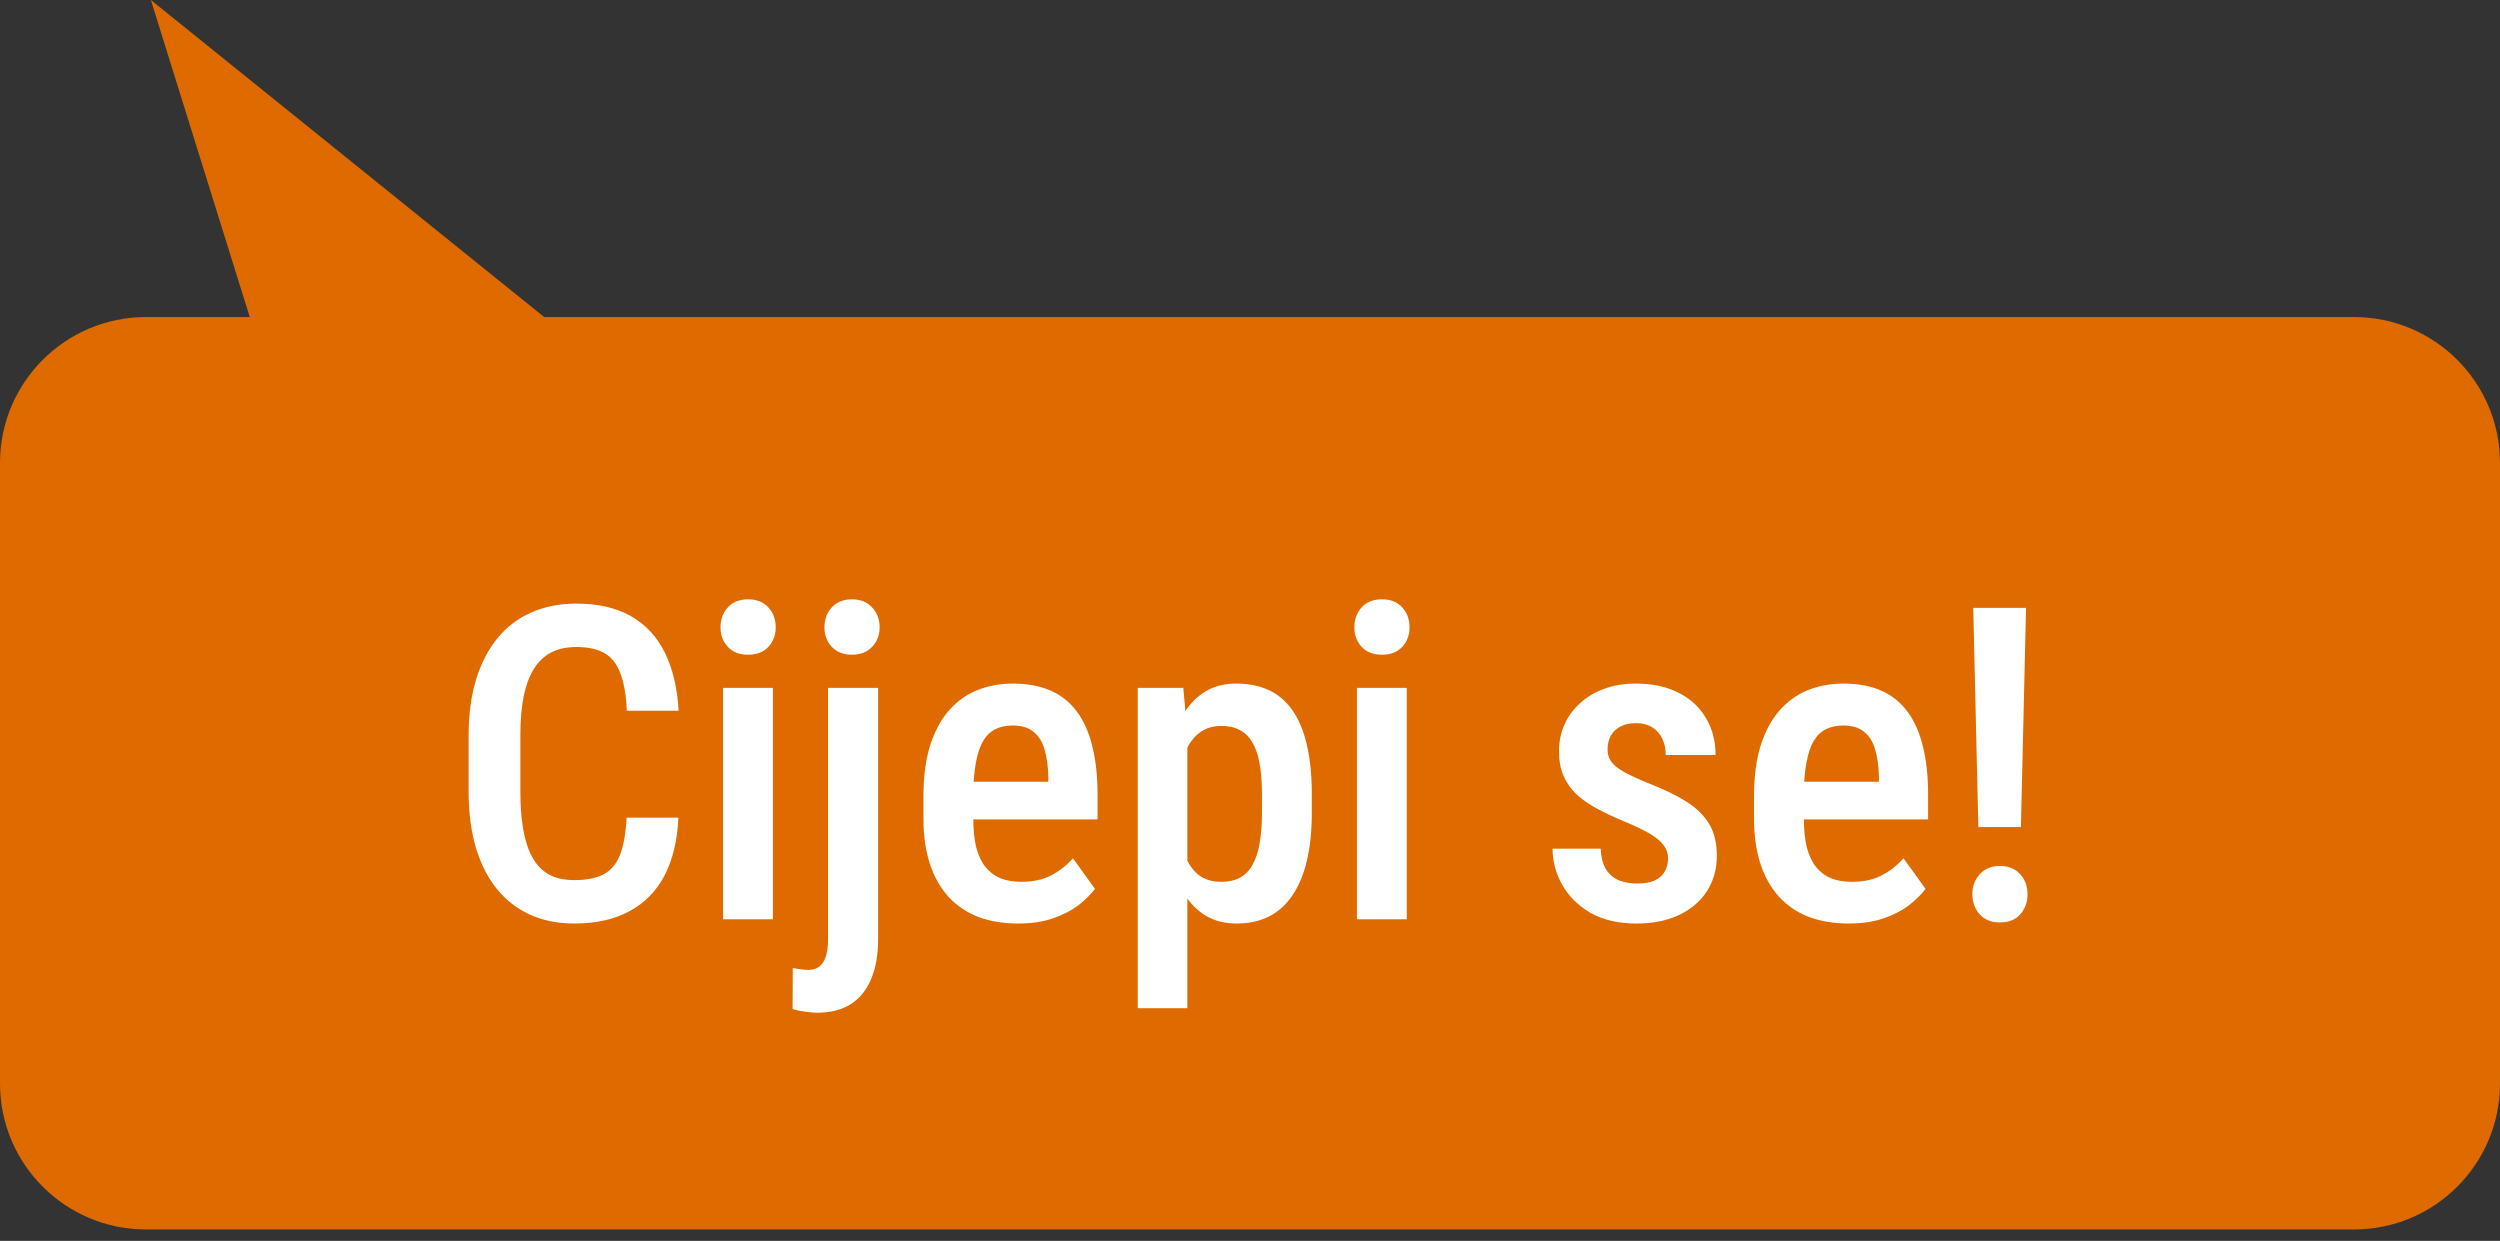
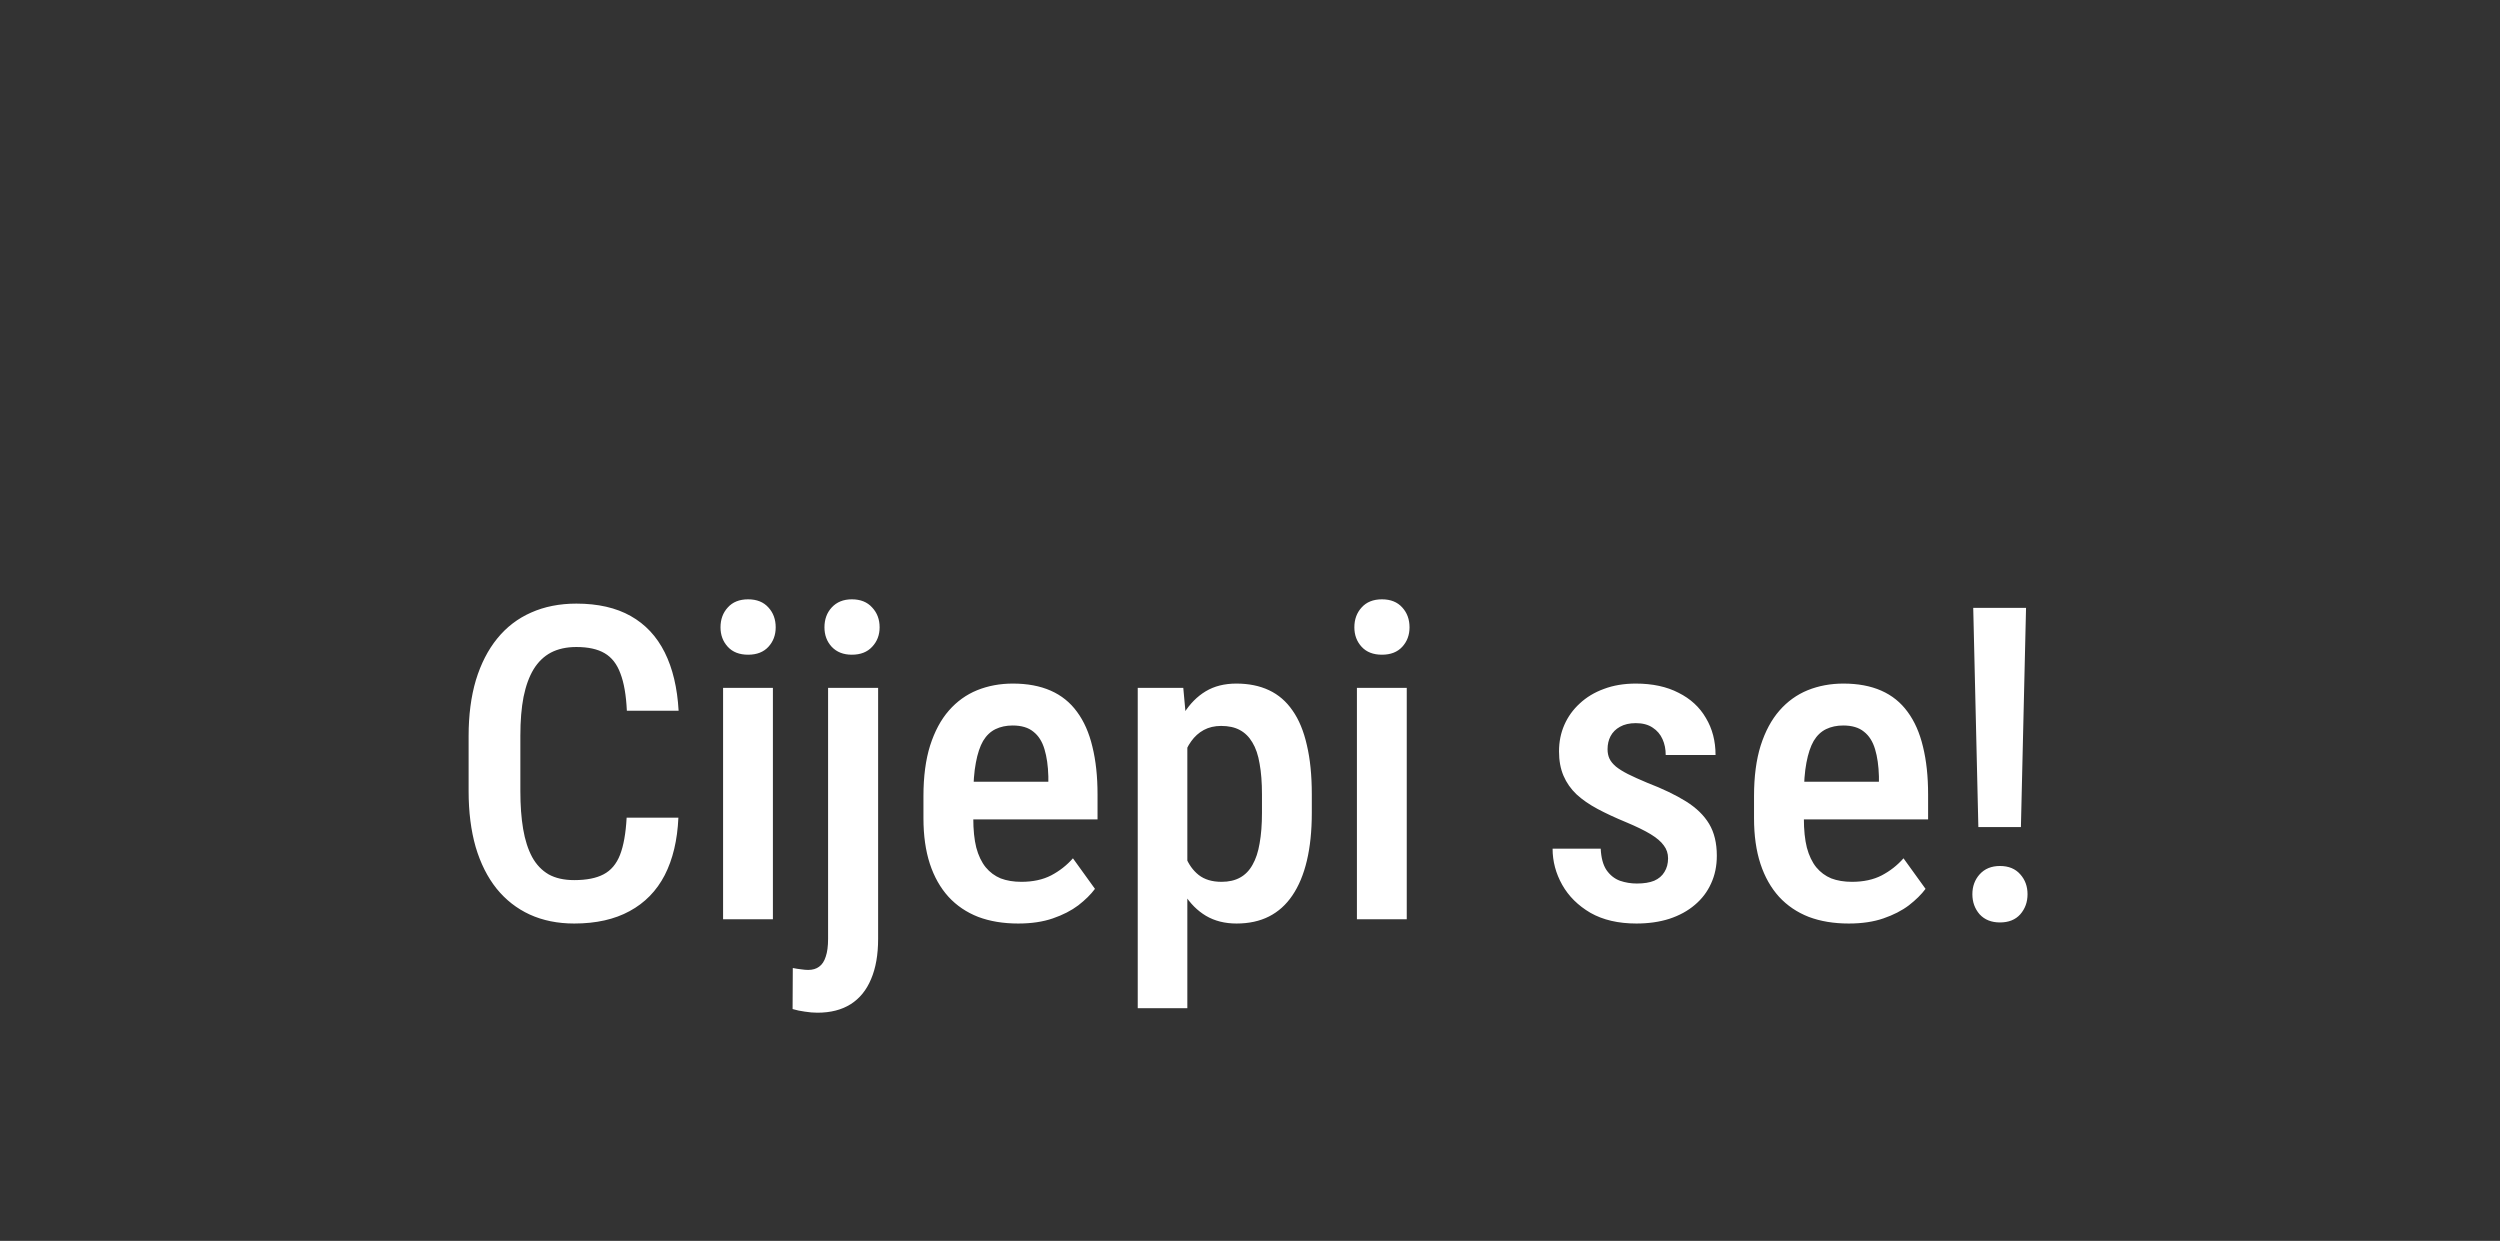
<svg xmlns="http://www.w3.org/2000/svg" width="137" height="68" viewBox="0 0 137 68" fill="none">
  <rect x="0" y="0" width="137" height="68" fill="#333333" stroke="none" />
-   <path fill-rule="evenodd" clip-rule="evenodd" d="M29.822 17.375L8.268 8.0824e-05L13.687 17.375H8C3.582 17.375 0 20.956 0 25.375V59.374C0 63.793 3.582 67.374 8 67.374H129C133.418 67.374 137 63.793 137 59.374V25.375C137 20.956 133.418 17.375 129 17.375H29.822Z" fill="#DF6B00" />
  <path d="M34.34 44.808H37.176C37.121 46.042 36.871 47.093 36.426 47.96C35.98 48.82 35.34 49.476 34.504 49.929C33.676 50.382 32.664 50.609 31.469 50.609C30.562 50.609 29.75 50.445 29.031 50.117C28.32 49.789 27.715 49.316 27.215 48.699C26.715 48.074 26.332 47.312 26.066 46.414C25.809 45.515 25.68 44.496 25.68 43.355V40.331C25.68 39.191 25.812 38.171 26.078 37.273C26.352 36.374 26.742 35.613 27.25 34.988C27.758 34.363 28.375 33.89 29.102 33.57C29.836 33.242 30.664 33.078 31.586 33.078C32.766 33.078 33.758 33.304 34.562 33.757C35.367 34.21 35.988 34.874 36.426 35.749C36.863 36.624 37.117 37.691 37.188 38.949H34.352C34.312 38.097 34.195 37.417 34 36.91C33.812 36.394 33.523 36.023 33.133 35.796C32.75 35.57 32.234 35.456 31.586 35.456C31.047 35.456 30.582 35.558 30.191 35.761C29.809 35.964 29.492 36.269 29.242 36.675C29 37.074 28.816 37.578 28.691 38.187C28.574 38.789 28.516 39.496 28.516 40.308V43.355C28.516 44.136 28.566 44.828 28.668 45.429C28.77 46.031 28.934 46.542 29.16 46.964C29.387 47.378 29.688 47.695 30.062 47.914C30.438 48.124 30.906 48.23 31.469 48.23C32.141 48.23 32.676 48.124 33.074 47.914C33.48 47.703 33.781 47.347 33.977 46.847C34.172 46.347 34.293 45.667 34.34 44.808ZM42.355 37.695V50.374H39.625V37.695H42.355ZM39.484 34.378C39.484 33.941 39.617 33.578 39.883 33.289C40.148 32.992 40.52 32.843 40.996 32.843C41.473 32.843 41.844 32.992 42.109 33.289C42.375 33.578 42.508 33.941 42.508 34.378C42.508 34.8 42.375 35.156 42.109 35.445C41.844 35.734 41.473 35.878 40.996 35.878C40.52 35.878 40.148 35.734 39.883 35.445C39.617 35.156 39.484 34.8 39.484 34.378ZM45.379 37.695H48.121V51.453C48.121 52.32 47.992 53.054 47.734 53.656C47.484 54.257 47.113 54.714 46.621 55.027C46.129 55.339 45.52 55.496 44.793 55.496C44.574 55.496 44.344 55.476 44.102 55.437C43.867 55.406 43.645 55.359 43.434 55.296L43.445 53.046C43.594 53.078 43.742 53.101 43.891 53.117C44.039 53.14 44.172 53.152 44.289 53.152C44.531 53.152 44.73 53.093 44.887 52.976C45.051 52.859 45.172 52.675 45.25 52.425C45.336 52.175 45.379 51.851 45.379 51.453V37.695ZM45.18 34.378C45.18 33.941 45.312 33.578 45.578 33.289C45.852 32.992 46.219 32.843 46.68 32.843C47.156 32.843 47.527 32.992 47.793 33.289C48.066 33.578 48.203 33.941 48.203 34.378C48.203 34.8 48.066 35.156 47.793 35.445C47.527 35.734 47.156 35.878 46.68 35.878C46.219 35.878 45.852 35.734 45.578 35.445C45.312 35.156 45.18 34.8 45.18 34.378ZM55.797 50.609C54.977 50.609 54.246 50.488 53.605 50.246C52.965 49.996 52.422 49.628 51.977 49.144C51.531 48.652 51.191 48.05 50.957 47.339C50.723 46.621 50.605 45.789 50.605 44.843V43.624C50.605 42.554 50.727 41.632 50.969 40.859C51.219 40.078 51.562 39.437 52 38.937C52.438 38.437 52.953 38.066 53.547 37.824C54.148 37.581 54.801 37.46 55.504 37.46C56.301 37.46 56.992 37.589 57.578 37.847C58.164 38.105 58.645 38.492 59.02 39.007C59.402 39.523 59.684 40.16 59.863 40.917C60.051 41.675 60.145 42.546 60.145 43.531V44.902H51.918V42.839H57.449V42.546C57.434 41.968 57.363 41.472 57.238 41.058C57.113 40.636 56.91 40.316 56.629 40.097C56.355 39.871 55.977 39.757 55.492 39.757C55.141 39.757 54.828 39.824 54.555 39.956C54.281 40.089 54.055 40.304 53.875 40.601C53.703 40.898 53.57 41.296 53.477 41.796C53.383 42.289 53.336 42.898 53.336 43.624V44.843C53.336 45.476 53.391 46.011 53.5 46.449C53.617 46.886 53.789 47.246 54.016 47.527C54.242 47.8 54.516 48.003 54.836 48.136C55.164 48.261 55.543 48.324 55.973 48.324C56.605 48.324 57.148 48.206 57.602 47.972C58.062 47.73 58.461 47.417 58.797 47.035L60.004 48.71C59.777 49.015 59.473 49.316 59.09 49.613C58.707 49.902 58.242 50.14 57.695 50.328C57.156 50.515 56.523 50.609 55.797 50.609ZM65.066 40.132V55.249H62.348V37.695H64.844L65.066 40.132ZM71.887 43.531V44.539C71.887 45.531 71.797 46.406 71.617 47.164C71.438 47.921 71.172 48.558 70.82 49.074C70.477 49.581 70.051 49.964 69.543 50.222C69.035 50.48 68.441 50.609 67.762 50.609C67.121 50.609 66.562 50.468 66.086 50.187C65.617 49.906 65.223 49.511 64.902 49.003C64.582 48.496 64.324 47.894 64.129 47.199C63.941 46.496 63.805 45.73 63.719 44.902V43.355C63.805 42.48 63.938 41.683 64.117 40.964C64.305 40.238 64.559 39.613 64.879 39.089C65.207 38.566 65.606 38.164 66.074 37.882C66.543 37.601 67.102 37.46 67.75 37.46C68.43 37.46 69.027 37.581 69.543 37.824C70.059 38.066 70.488 38.437 70.832 38.937C71.184 39.437 71.445 40.07 71.617 40.835C71.797 41.593 71.887 42.492 71.887 43.531ZM69.156 44.539V43.531C69.156 42.882 69.113 42.324 69.027 41.855C68.949 41.378 68.816 40.988 68.629 40.683C68.449 40.378 68.219 40.152 67.938 40.003C67.664 39.855 67.324 39.781 66.918 39.781C66.559 39.781 66.242 39.855 65.969 40.003C65.695 40.152 65.465 40.359 65.277 40.624C65.09 40.882 64.941 41.191 64.832 41.55C64.723 41.902 64.652 42.285 64.621 42.699V45.57C64.691 46.07 64.809 46.531 64.973 46.953C65.137 47.367 65.375 47.699 65.688 47.949C66.008 48.199 66.426 48.324 66.941 48.324C67.34 48.324 67.68 48.246 67.961 48.089C68.242 47.933 68.469 47.699 68.641 47.386C68.82 47.074 68.949 46.683 69.027 46.214C69.113 45.738 69.156 45.179 69.156 44.539ZM77.09 37.695V50.374H74.359V37.695H77.09ZM74.219 34.378C74.219 33.941 74.352 33.578 74.617 33.289C74.883 32.992 75.254 32.843 75.731 32.843C76.207 32.843 76.578 32.992 76.844 33.289C77.109 33.578 77.242 33.941 77.242 34.378C77.242 34.8 77.109 35.156 76.844 35.445C76.578 35.734 76.207 35.878 75.731 35.878C75.254 35.878 74.883 35.734 74.617 35.445C74.352 35.156 74.219 34.8 74.219 34.378ZM91.41 47.035C91.41 46.769 91.332 46.535 91.176 46.331C91.027 46.121 90.785 45.914 90.449 45.71C90.113 45.507 89.664 45.289 89.102 45.054C88.516 44.812 87.996 44.57 87.543 44.328C87.09 44.085 86.707 43.82 86.394 43.531C86.082 43.234 85.844 42.894 85.68 42.511C85.516 42.128 85.434 41.683 85.434 41.175C85.434 40.652 85.531 40.167 85.727 39.722C85.922 39.277 86.203 38.886 86.57 38.55C86.938 38.206 87.379 37.941 87.894 37.753C88.41 37.558 88.992 37.46 89.641 37.46C90.555 37.46 91.336 37.628 91.984 37.964C92.641 38.292 93.141 38.753 93.484 39.347C93.836 39.933 94.012 40.609 94.012 41.374H91.281C91.281 41.054 91.223 40.765 91.106 40.507C90.988 40.242 90.809 40.031 90.566 39.874C90.324 39.71 90.016 39.628 89.641 39.628C89.297 39.628 89.008 39.695 88.773 39.828C88.547 39.953 88.375 40.124 88.258 40.343C88.148 40.554 88.094 40.792 88.094 41.058C88.094 41.253 88.129 41.425 88.199 41.574C88.269 41.722 88.387 41.867 88.551 42.007C88.715 42.14 88.934 42.277 89.207 42.417C89.488 42.558 89.844 42.718 90.273 42.898C91.125 43.226 91.832 43.566 92.394 43.917C92.957 44.269 93.379 44.679 93.66 45.148C93.941 45.617 94.082 46.199 94.082 46.894C94.082 47.456 93.977 47.964 93.766 48.417C93.562 48.871 93.266 49.261 92.875 49.589C92.492 49.917 92.027 50.171 91.481 50.351C90.941 50.523 90.34 50.609 89.676 50.609C88.684 50.609 87.844 50.414 87.156 50.023C86.477 49.624 85.961 49.113 85.609 48.488C85.258 47.863 85.082 47.203 85.082 46.507H87.719C87.742 47.007 87.848 47.398 88.035 47.679C88.231 47.96 88.477 48.156 88.773 48.265C89.07 48.367 89.379 48.417 89.699 48.417C90.082 48.417 90.398 48.367 90.648 48.265C90.898 48.156 91.086 47.996 91.211 47.785C91.344 47.574 91.41 47.324 91.41 47.035ZM101.312 50.609C100.492 50.609 99.762 50.488 99.121 50.246C98.481 49.996 97.938 49.628 97.492 49.144C97.047 48.652 96.707 48.05 96.473 47.339C96.238 46.621 96.121 45.789 96.121 44.843V43.624C96.121 42.554 96.242 41.632 96.484 40.859C96.734 40.078 97.078 39.437 97.516 38.937C97.953 38.437 98.469 38.066 99.062 37.824C99.664 37.581 100.316 37.46 101.02 37.46C101.816 37.46 102.508 37.589 103.094 37.847C103.68 38.105 104.16 38.492 104.535 39.007C104.918 39.523 105.199 40.16 105.379 40.917C105.566 41.675 105.66 42.546 105.66 43.531V44.902H97.434V42.839H102.965V42.546C102.949 41.968 102.879 41.472 102.754 41.058C102.629 40.636 102.426 40.316 102.145 40.097C101.871 39.871 101.492 39.757 101.008 39.757C100.656 39.757 100.344 39.824 100.07 39.956C99.797 40.089 99.57 40.304 99.391 40.601C99.219 40.898 99.086 41.296 98.992 41.796C98.898 42.289 98.852 42.898 98.852 43.624V44.843C98.852 45.476 98.906 46.011 99.016 46.449C99.133 46.886 99.305 47.246 99.531 47.527C99.758 47.8 100.031 48.003 100.352 48.136C100.68 48.261 101.059 48.324 101.488 48.324C102.121 48.324 102.664 48.206 103.117 47.972C103.578 47.73 103.977 47.417 104.312 47.035L105.52 48.71C105.293 49.015 104.988 49.316 104.605 49.613C104.223 49.902 103.758 50.14 103.211 50.328C102.672 50.515 102.039 50.609 101.312 50.609ZM111.027 33.312L110.746 45.324H108.414L108.133 33.312H111.027ZM108.086 49.003C108.086 48.574 108.219 48.21 108.484 47.914C108.758 47.609 109.129 47.456 109.598 47.456C110.074 47.456 110.445 47.609 110.711 47.914C110.977 48.21 111.109 48.574 111.109 49.003C111.109 49.433 110.977 49.8 110.711 50.105C110.445 50.402 110.074 50.55 109.598 50.55C109.129 50.55 108.758 50.402 108.484 50.105C108.219 49.8 108.086 49.433 108.086 49.003Z" fill="white" />
</svg>